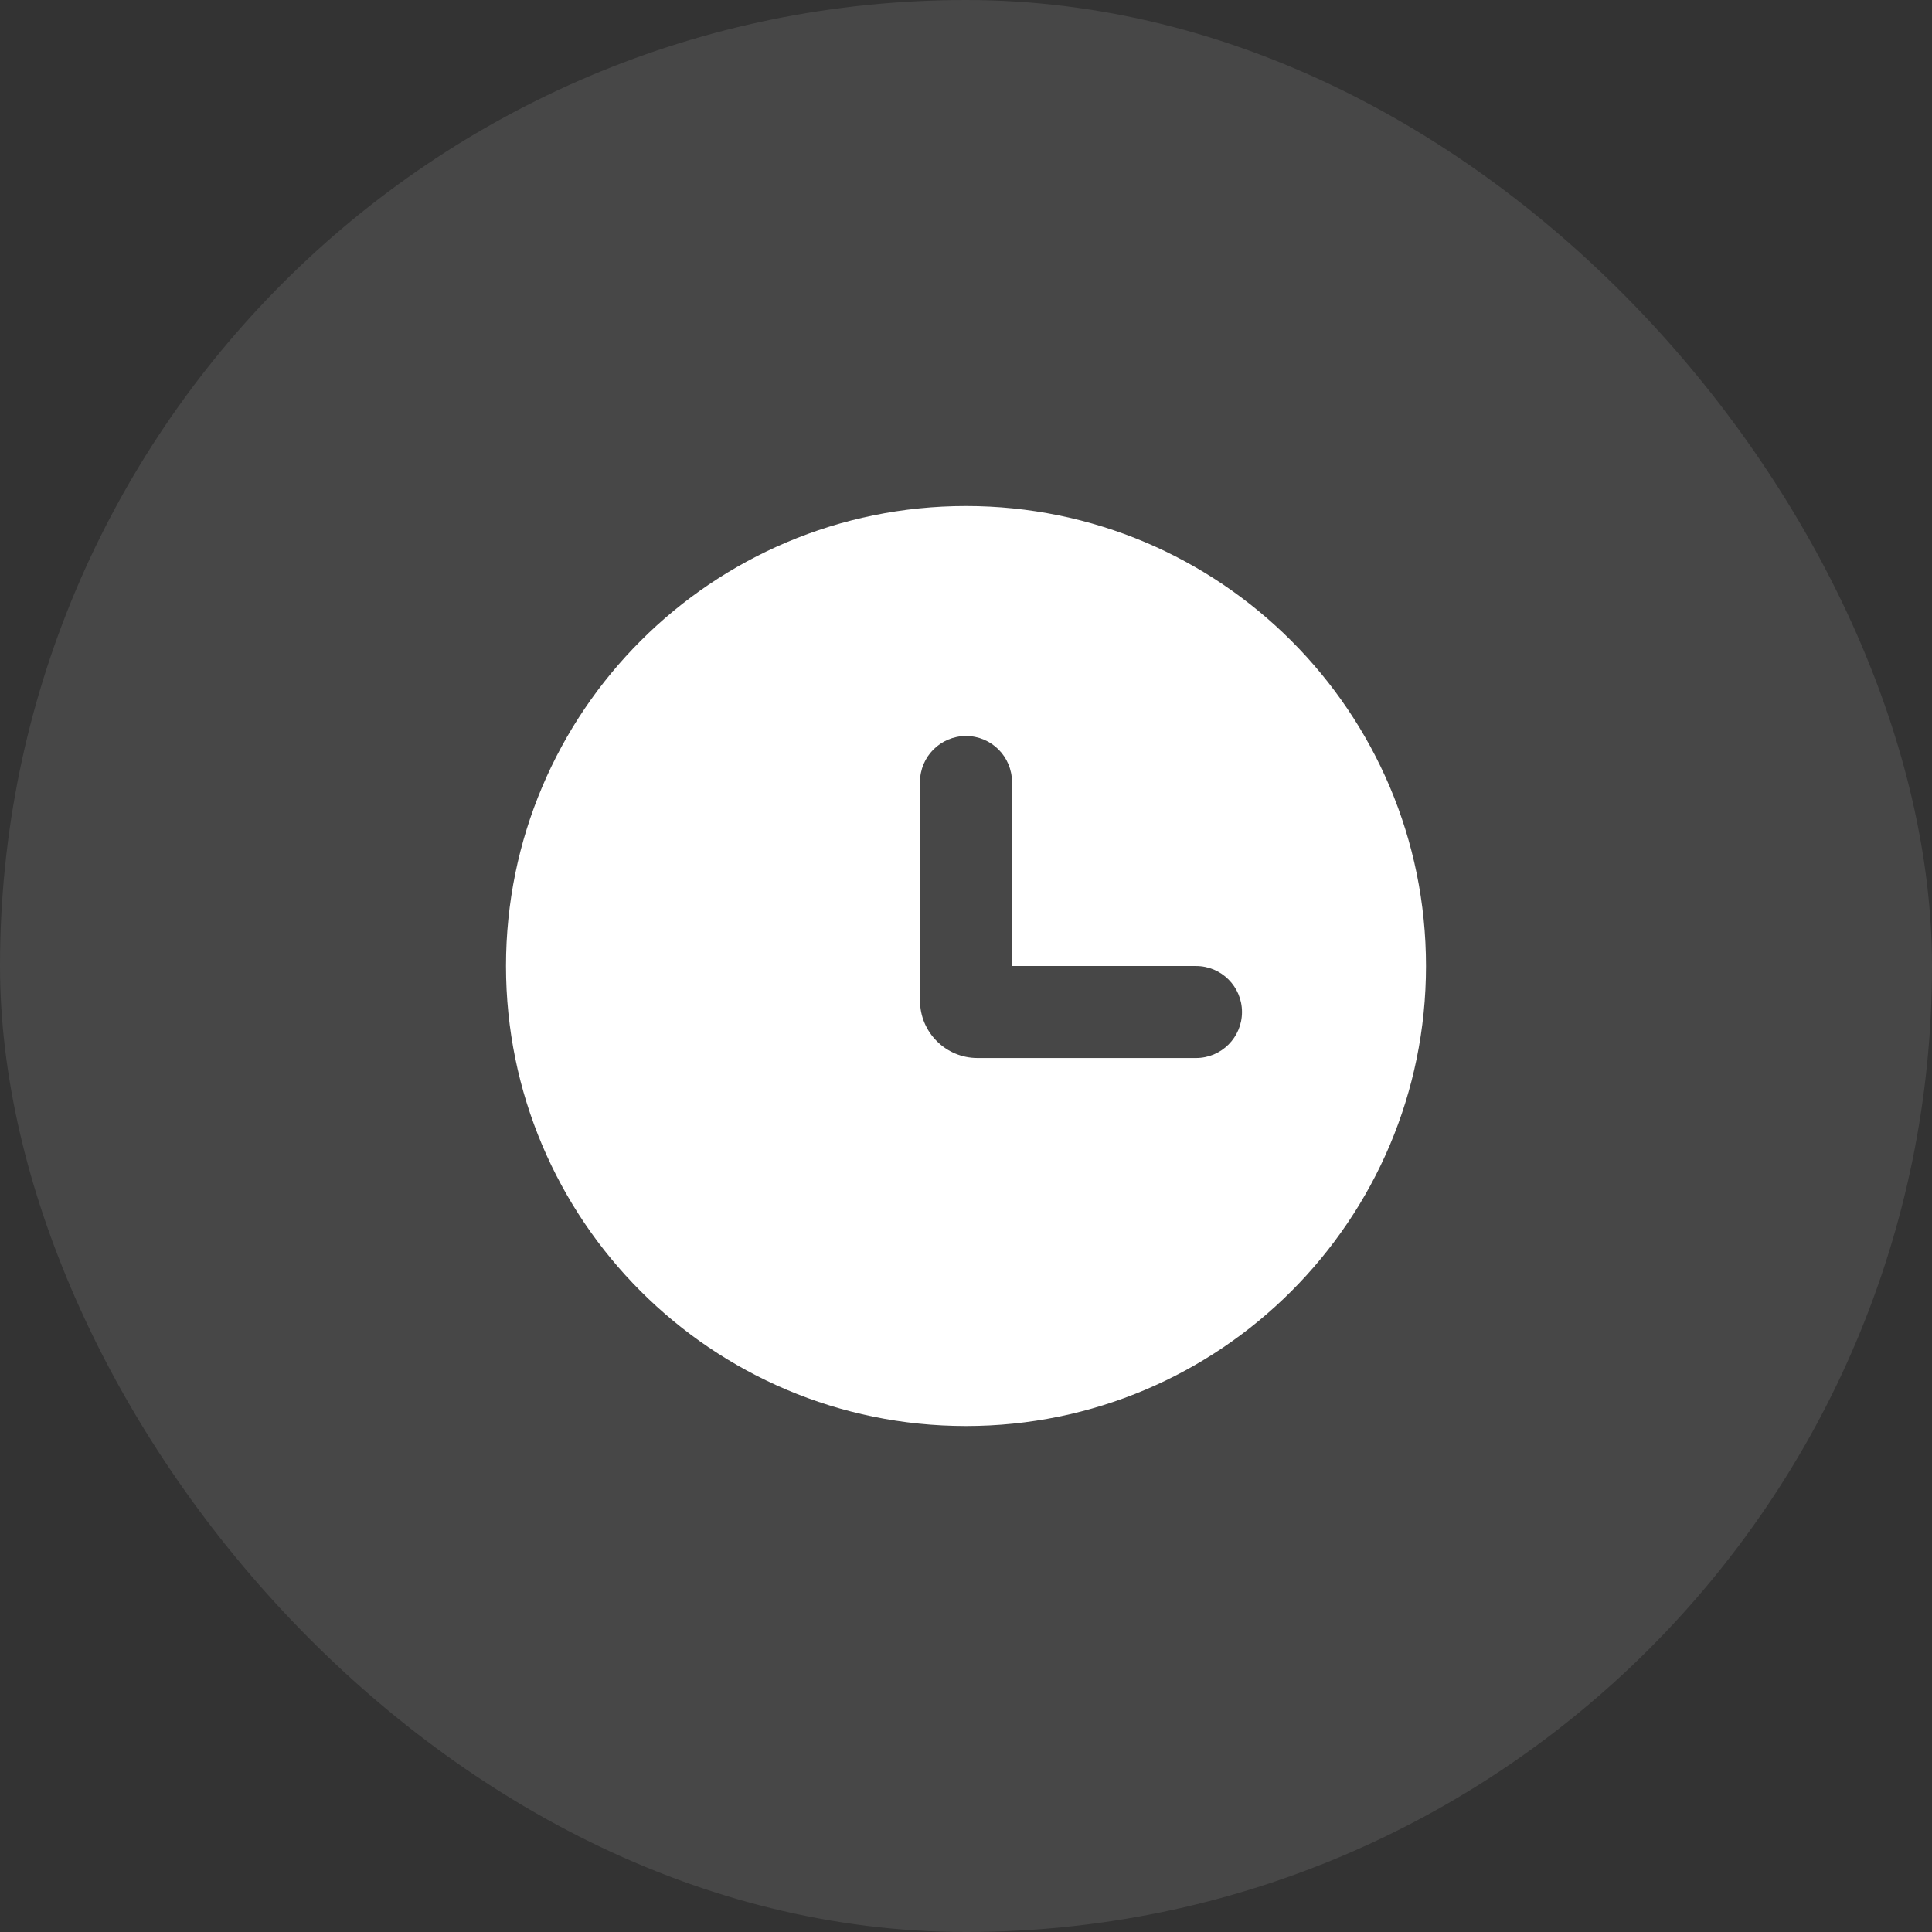
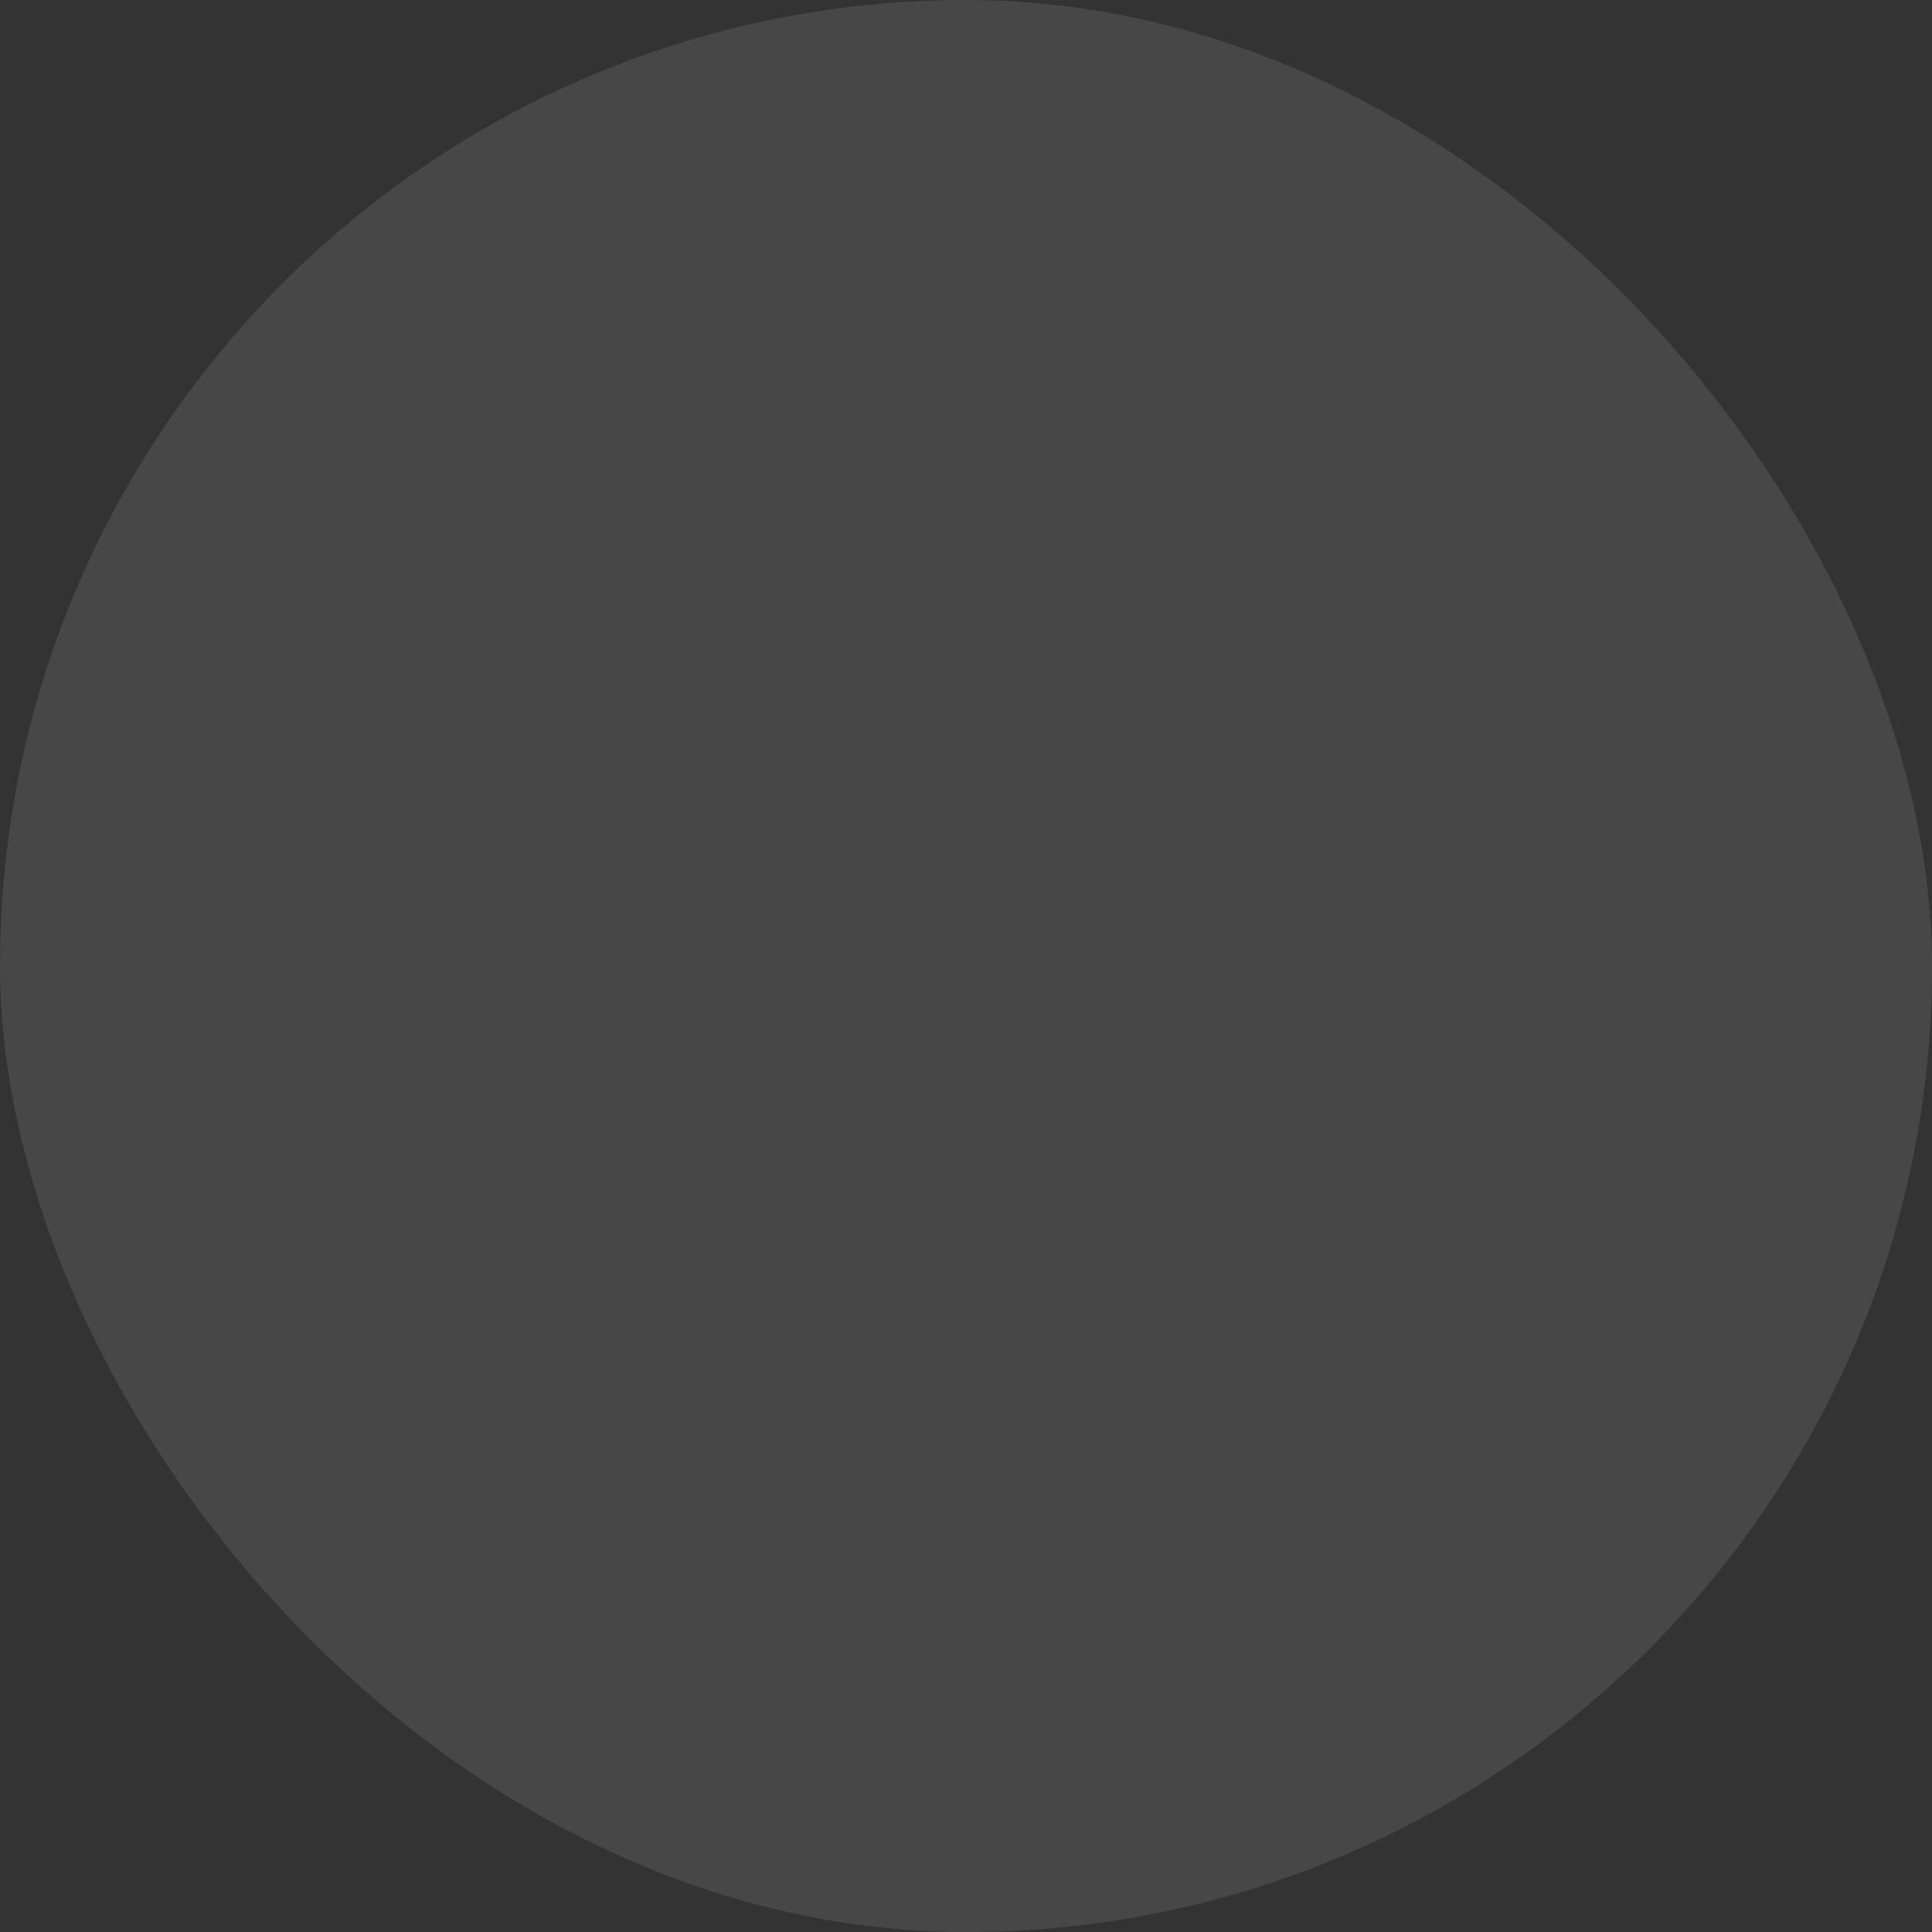
<svg xmlns="http://www.w3.org/2000/svg" width="96" height="96" viewBox="0 0 96 96" fill="none">
  <rect x="0" y="0" width="96" height="96" fill="#333333" stroke="none" />
  <rect width="96" height="96" rx="48" fill="white" fill-opacity="0.1" />
-   <path fill-rule="evenodd" clip-rule="evenodd" d="M70.857 48.001C70.857 60.624 60.623 70.858 48 70.858C35.376 70.858 25.143 60.624 25.143 48.001C25.143 35.377 35.376 25.144 48 25.144C60.623 25.144 70.857 35.377 70.857 48.001ZM48 36.572C49.262 36.572 50.285 37.596 50.285 38.858V48.001H59.428C60.691 48.001 61.714 49.024 61.714 50.286C61.714 51.549 60.691 52.572 59.428 52.572H48.571C46.993 52.572 45.714 51.293 45.714 49.715V38.858C45.714 37.596 46.737 36.572 48 36.572Z" fill="white" />
</svg>